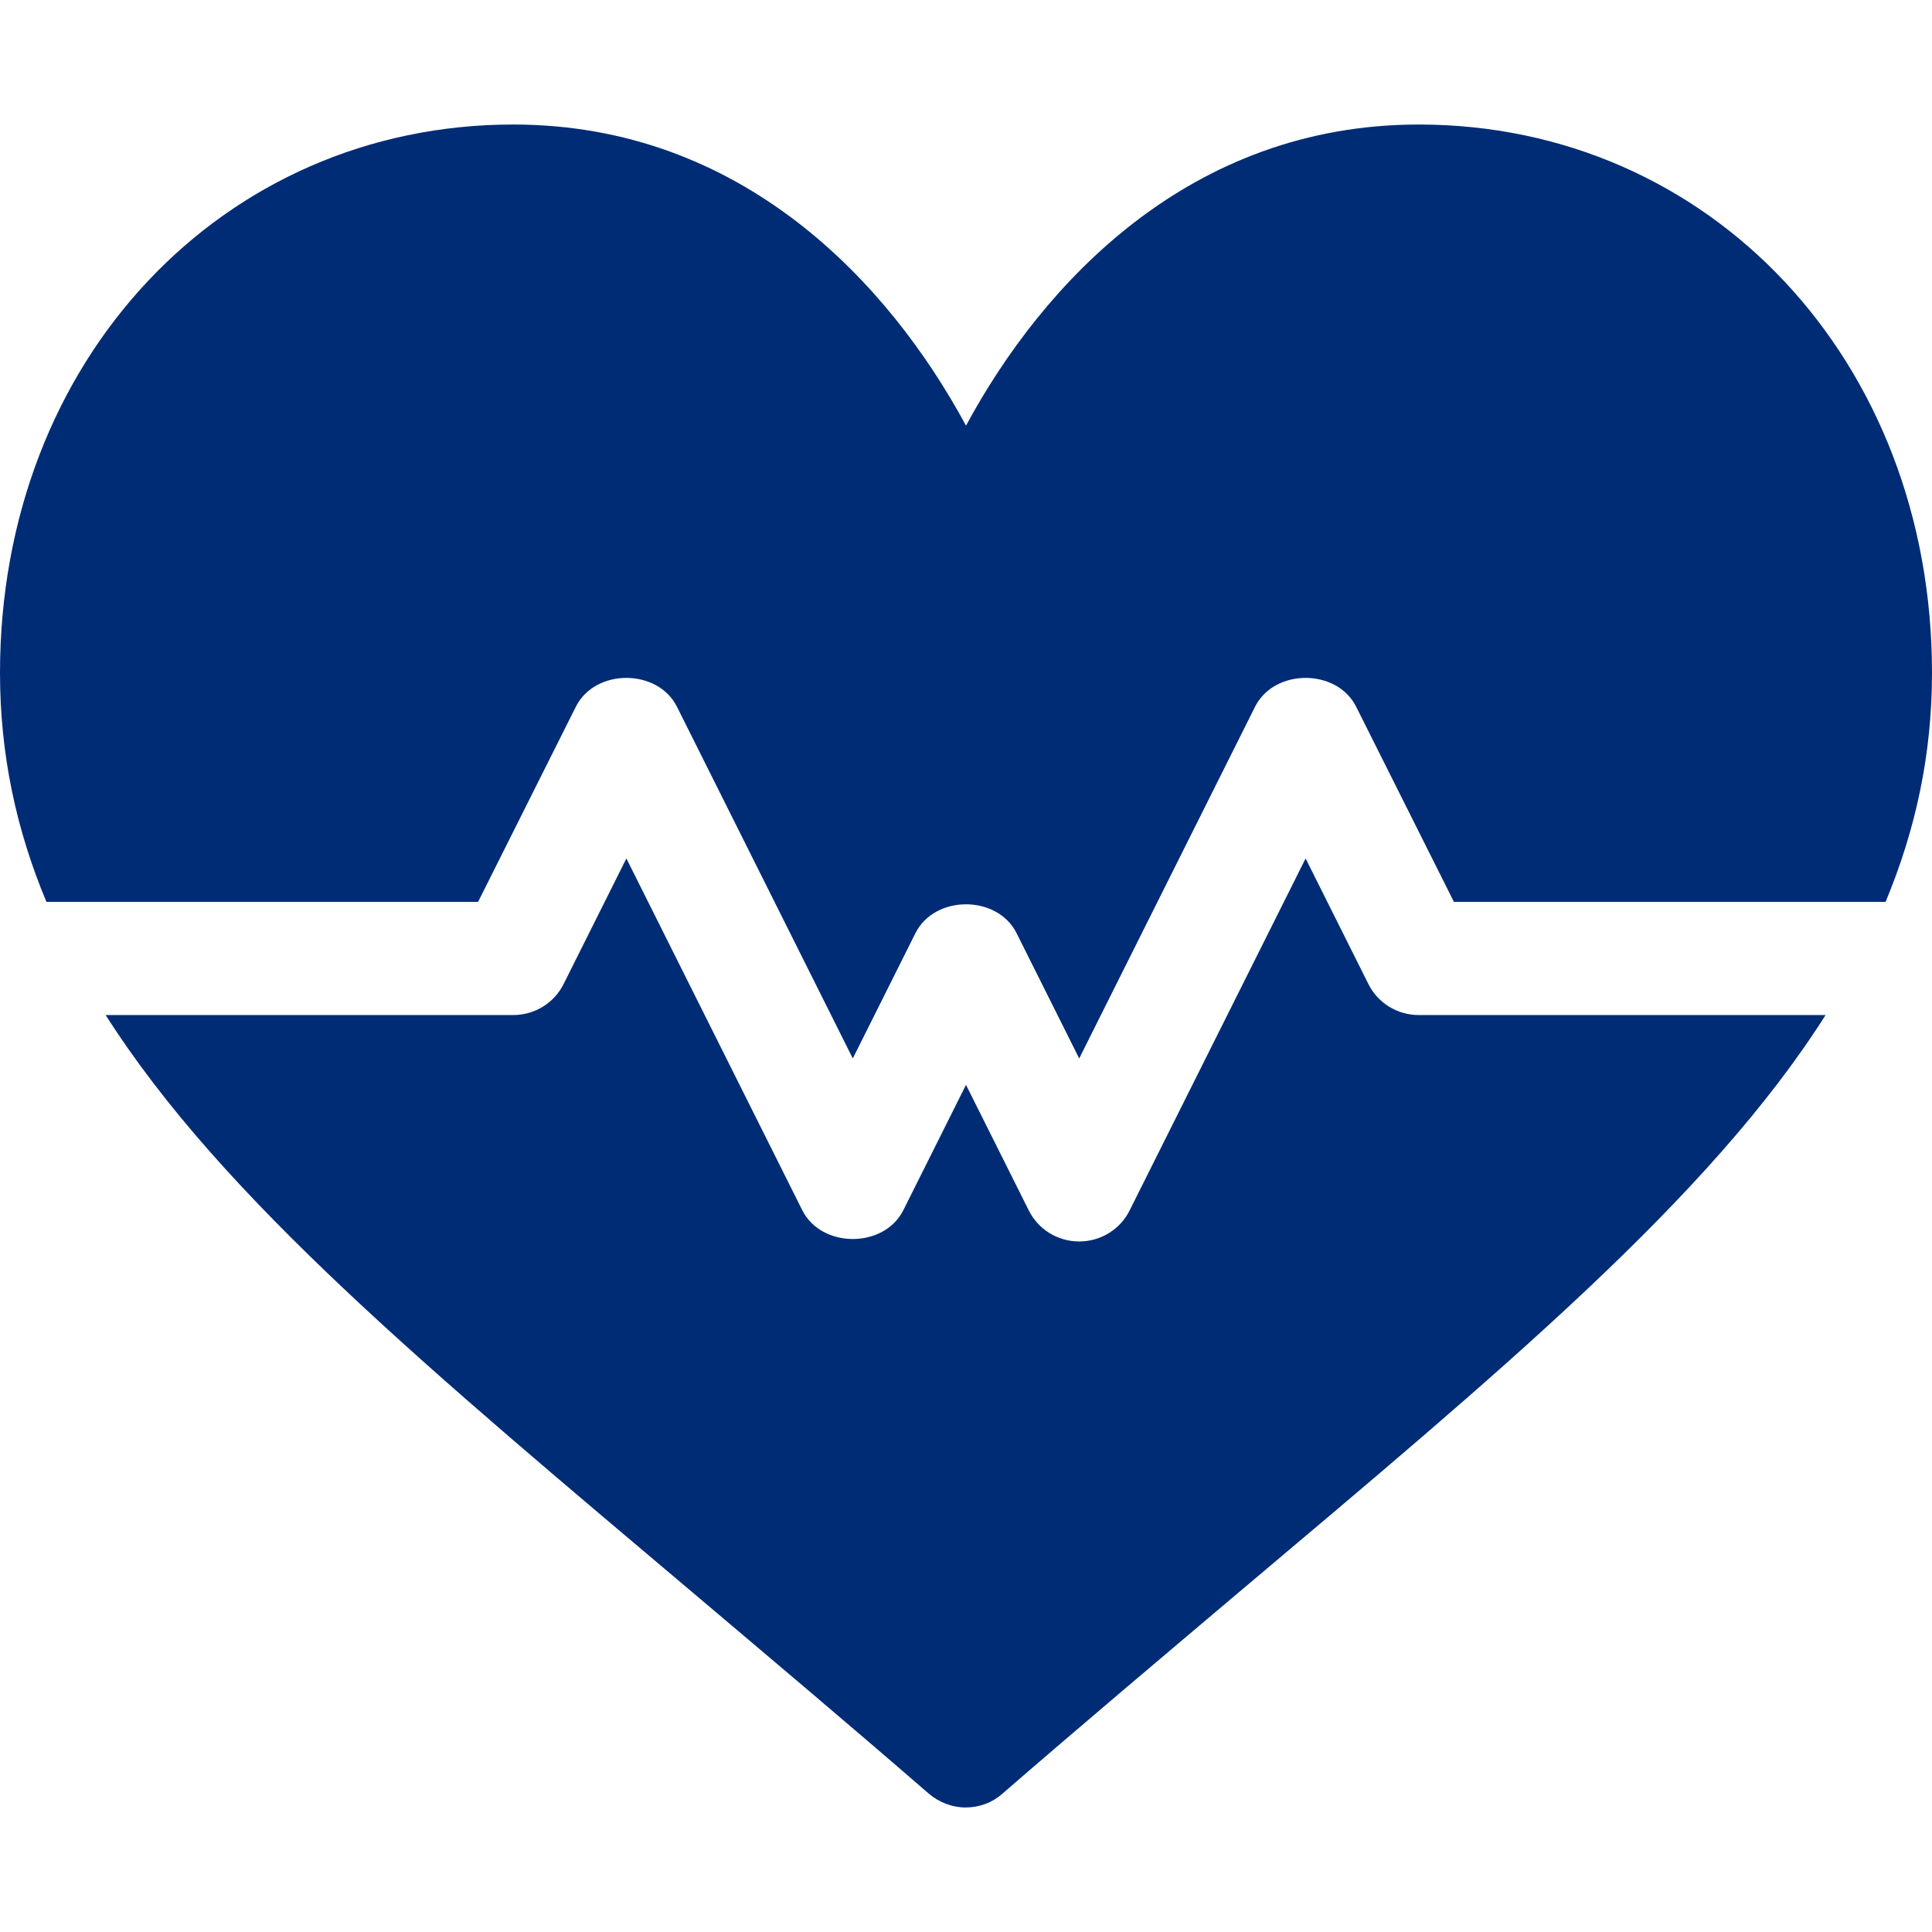
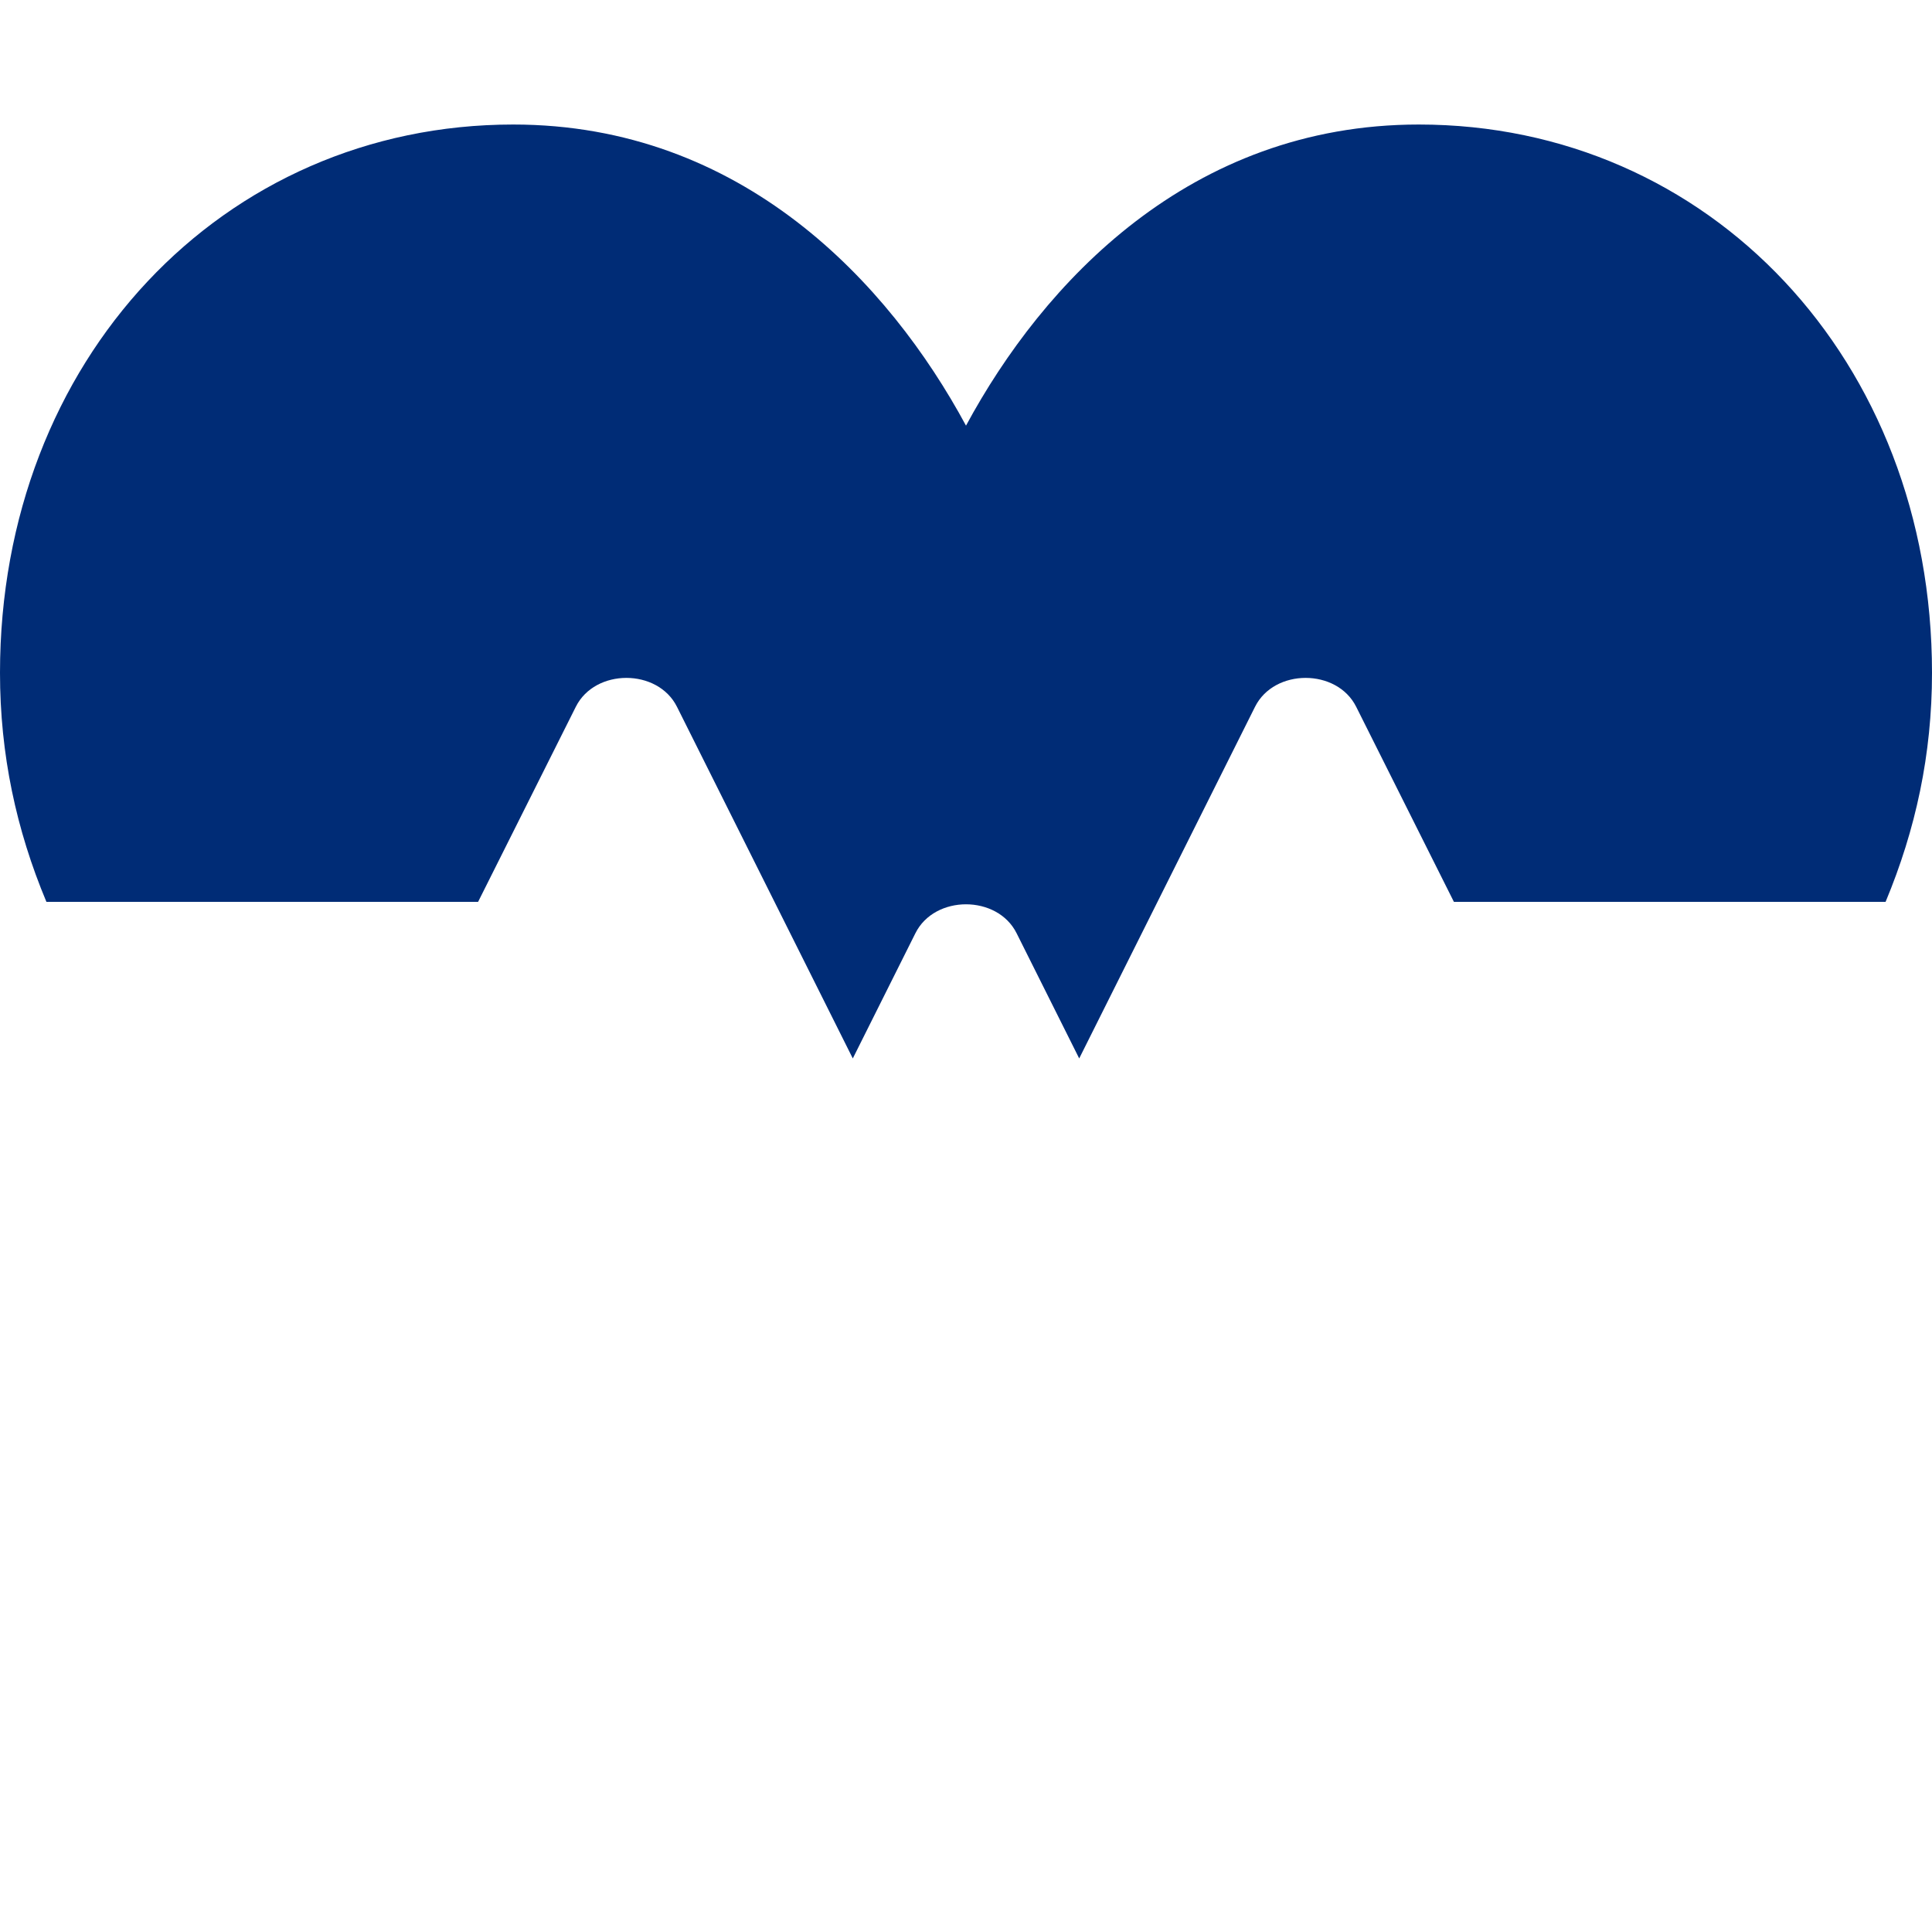
<svg xmlns="http://www.w3.org/2000/svg" version="1.1" id="Capa_1" x="0px" y="0px" viewBox="0 0 512 512" style="enable-background:new 0 0 512 512;" xml:space="preserve">
  <style type="text/css">
	.st0{fill:#002C76;}
</style>
  <g>
    <g>
      <path class="st0" d="M376,33c-60.7,0-99.6,42-120,79.8C235.6,75,196.7,33,136,33C59,33,0,95.4,0,178.3c0,21.6,4.3,41.6,12.3,60.7    h114.4l25.9-51.7c5.1-10.2,21.7-10.2,26.8,0l46.6,93.2l16.6-33.2c5.1-10.2,21.7-10.2,26.8,0l16.6,33.2l46.6-93.2    c5.1-10.2,21.7-10.2,26.8,0l25.9,51.7h114.4c8-19.2,12.3-39.1,12.3-60.7C512,95.4,453,33,376,33z" />
    </g>
  </g>
  <g>
    <g>
-       <path class="st0" d="M376,269c-5.7,0-10.9-3.2-13.4-8.3L346,227.5l-46.6,93.2c-2.5,5.1-7.7,8.3-13.4,8.3s-10.9-3.2-13.4-8.3    L256,287.5l-16.6,33.2c-5.1,10.2-21.7,10.2-26.8,0L166,227.5l-16.6,33.2c-2.5,5.1-7.7,8.3-13.4,8.3H28    c30.9,48.6,86.5,94.7,156,153.4c19.5,16.5,40.3,34,62.1,52.9c2.8,2.4,6.3,3.7,9.8,3.7s7-1.2,9.8-3.7    c21.8-18.9,42.6-36.4,62.1-52.9c69.6-58.7,125.2-104.8,156-153.4H376z" />
-     </g>
+       </g>
  </g>
</svg>